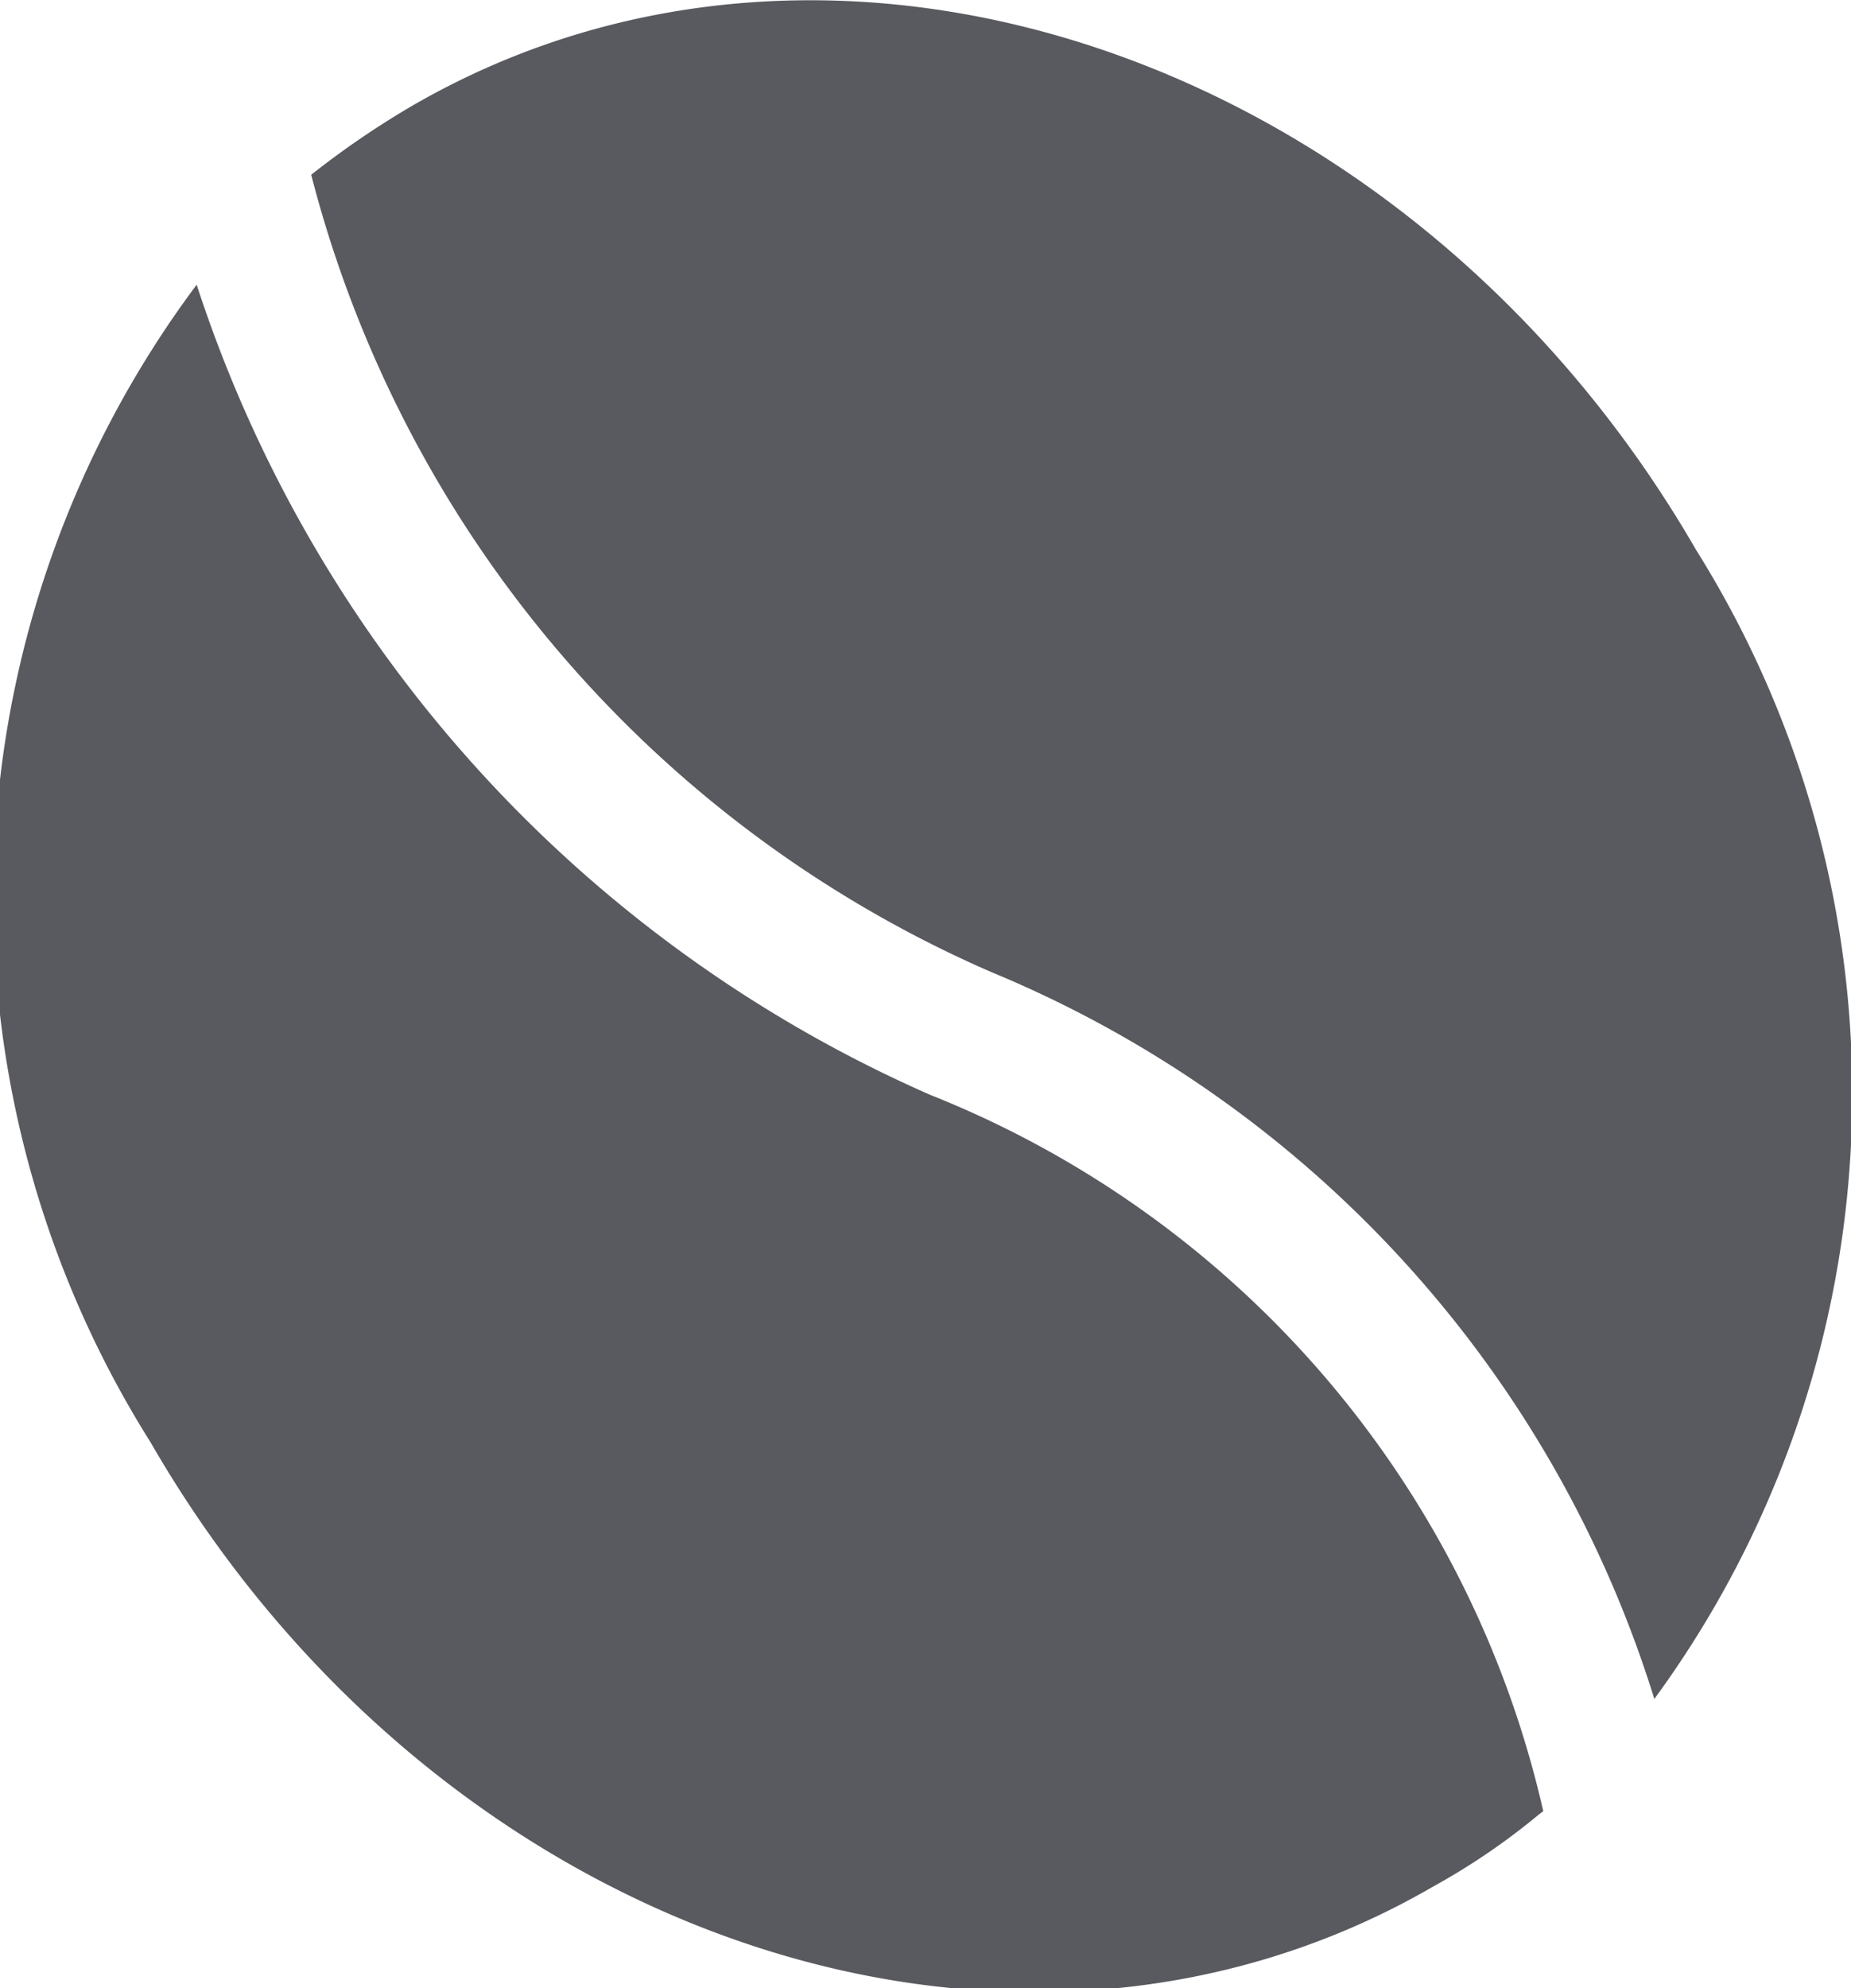
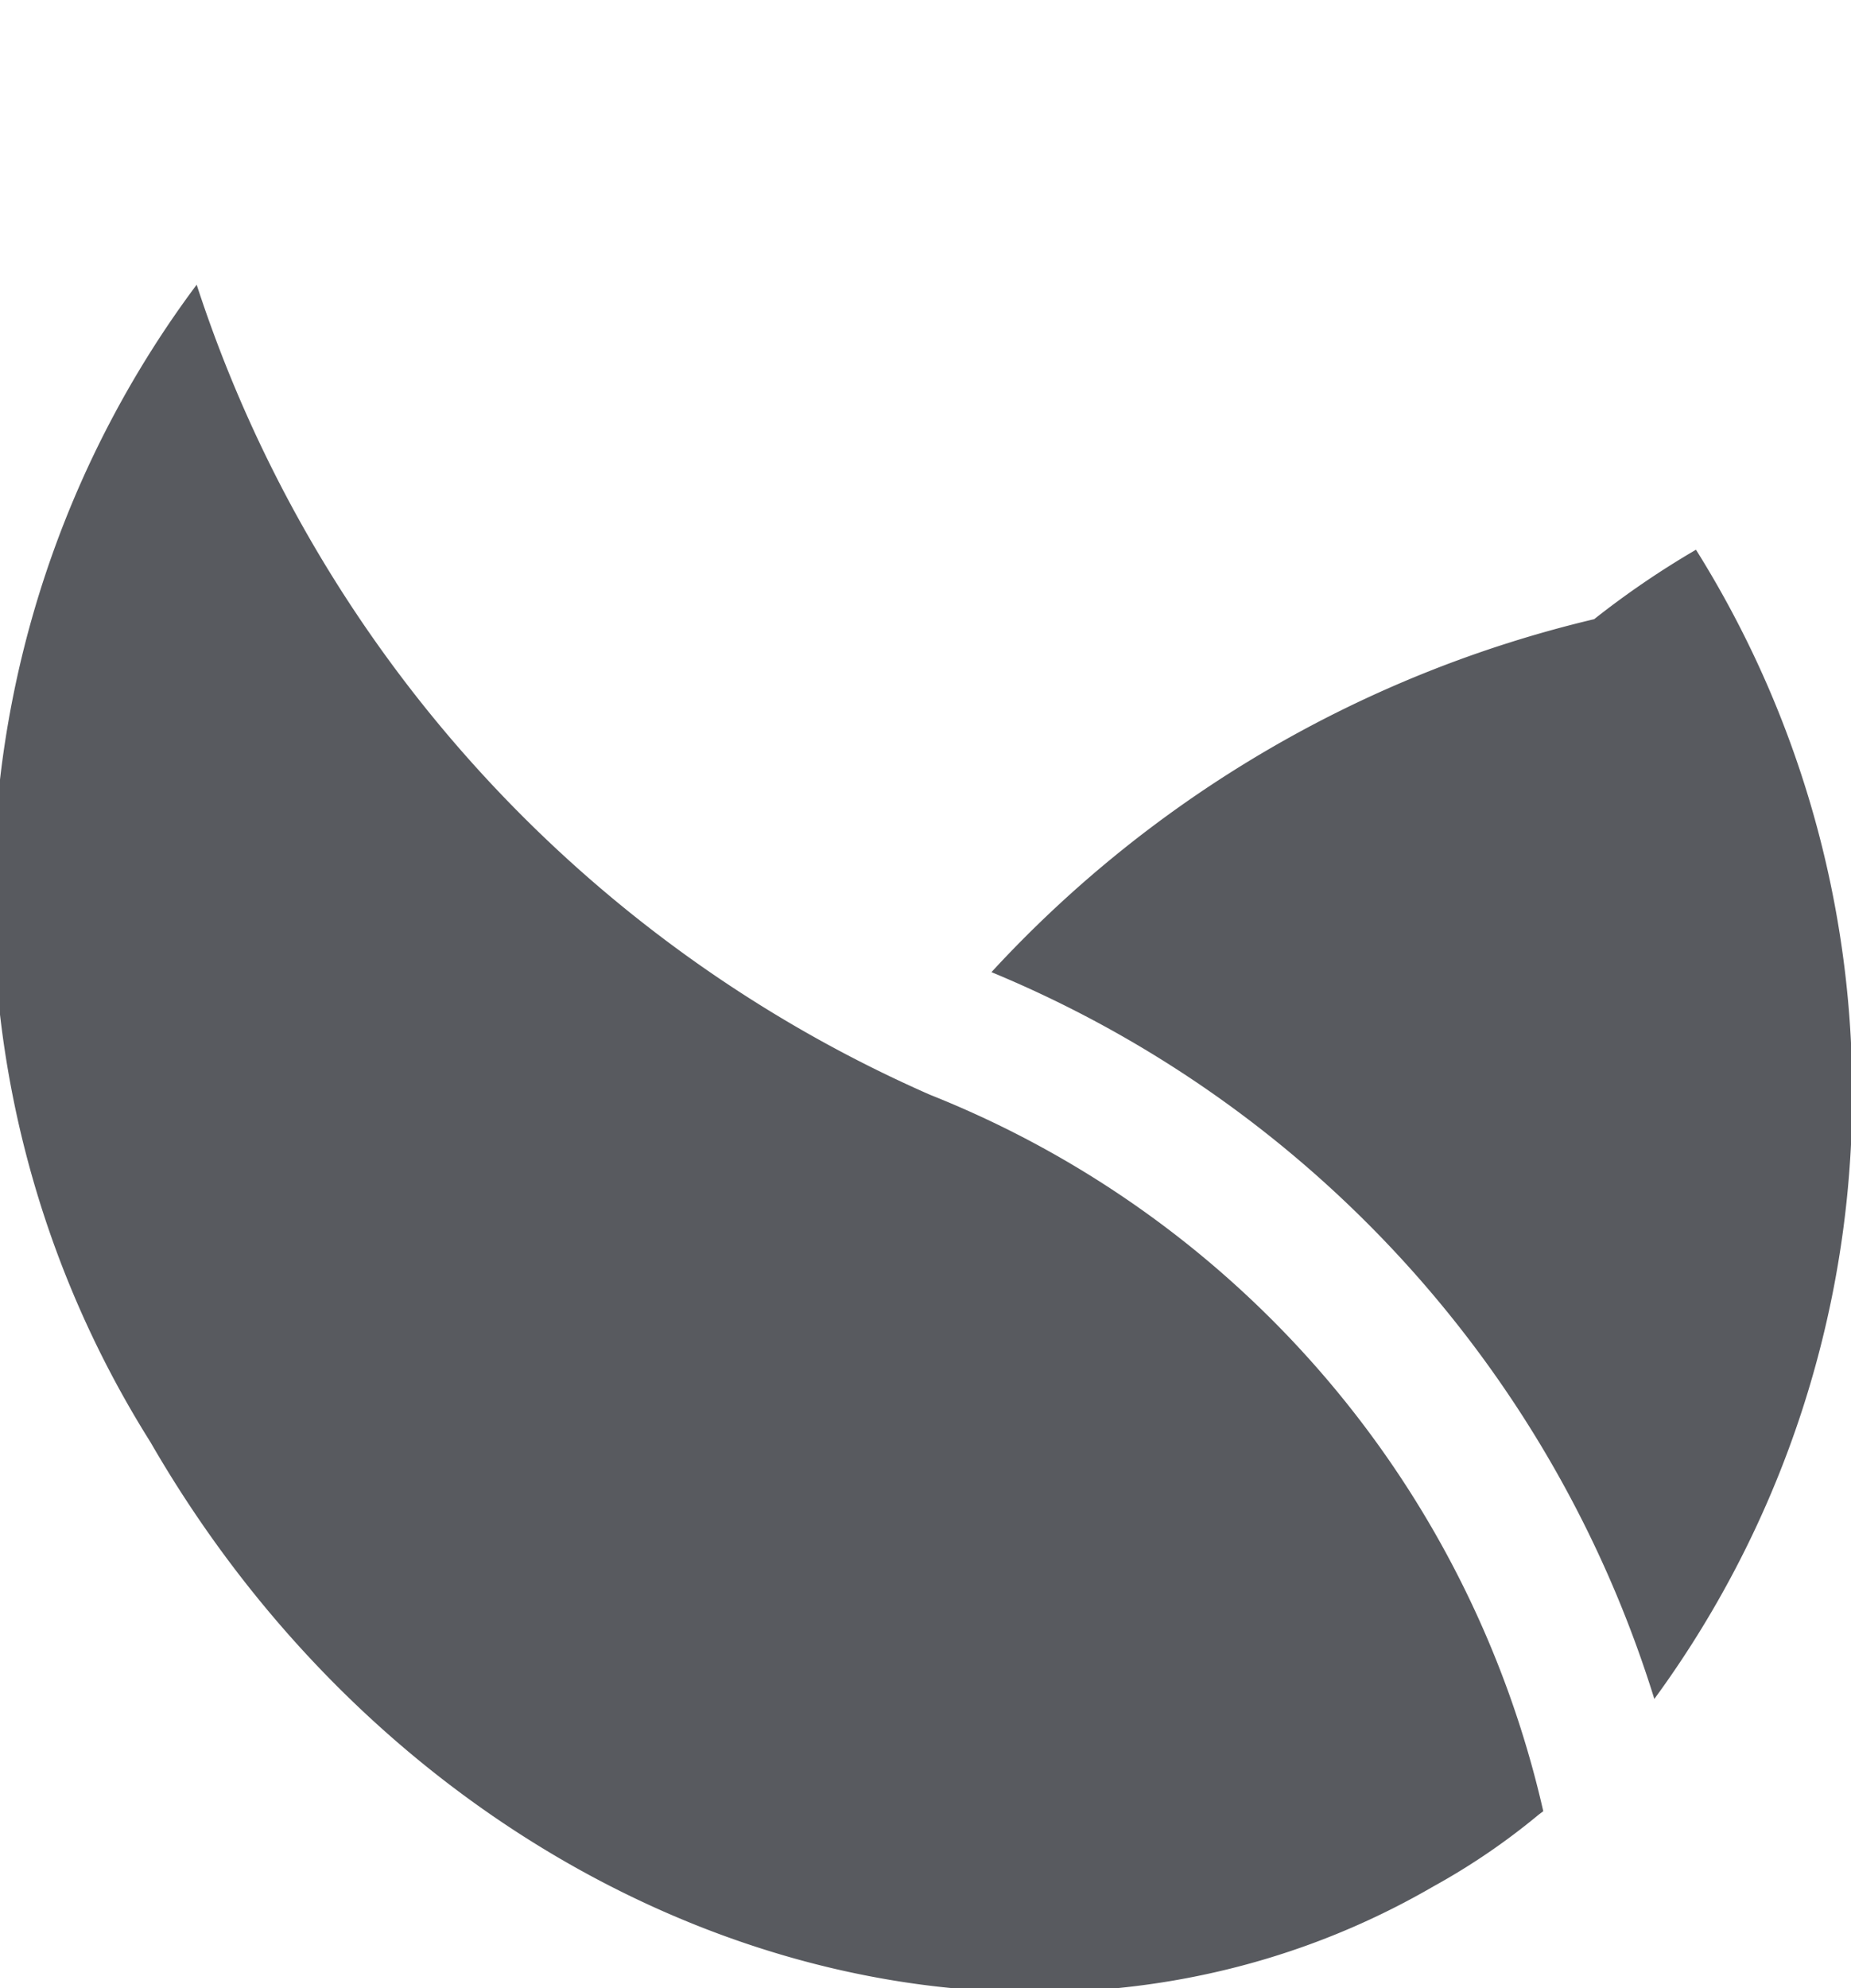
<svg xmlns="http://www.w3.org/2000/svg" id="Layer_1" data-name="Layer 1" viewBox="0 0 16 17.18">
  <defs>
    <style>.cls-1{fill:#585a5f;fill-rule:evenodd;}</style>
  </defs>
-   <path class="cls-1" d="M14.3,14.68a8.85,8.85,0,0,0,.36-9.93C12.21.51,7.24-1.21,3.57.91a7.58,7.58,0,0,0-.88.6A10.32,10.32,0,0,0,8.57,8.4,10,10,0,0,1,14.3,14.68Zm-1,1a5.83,5.83,0,0,1-.91.62c-3.67,2.13-8.64.41-11.09-3.84a8.84,8.84,0,0,1,.4-10,11.55,11.55,0,0,0,6.34,7A8.75,8.75,0,0,1,13.34,15.65Z" />
+   <path class="cls-1" d="M14.3,14.68a8.85,8.85,0,0,0,.36-9.93a7.58,7.58,0,0,0-.88.6A10.32,10.32,0,0,0,8.57,8.4,10,10,0,0,1,14.3,14.68Zm-1,1a5.83,5.83,0,0,1-.91.62c-3.67,2.13-8.64.41-11.09-3.84a8.84,8.84,0,0,1,.4-10,11.55,11.55,0,0,0,6.34,7A8.75,8.75,0,0,1,13.34,15.65Z" />
</svg>